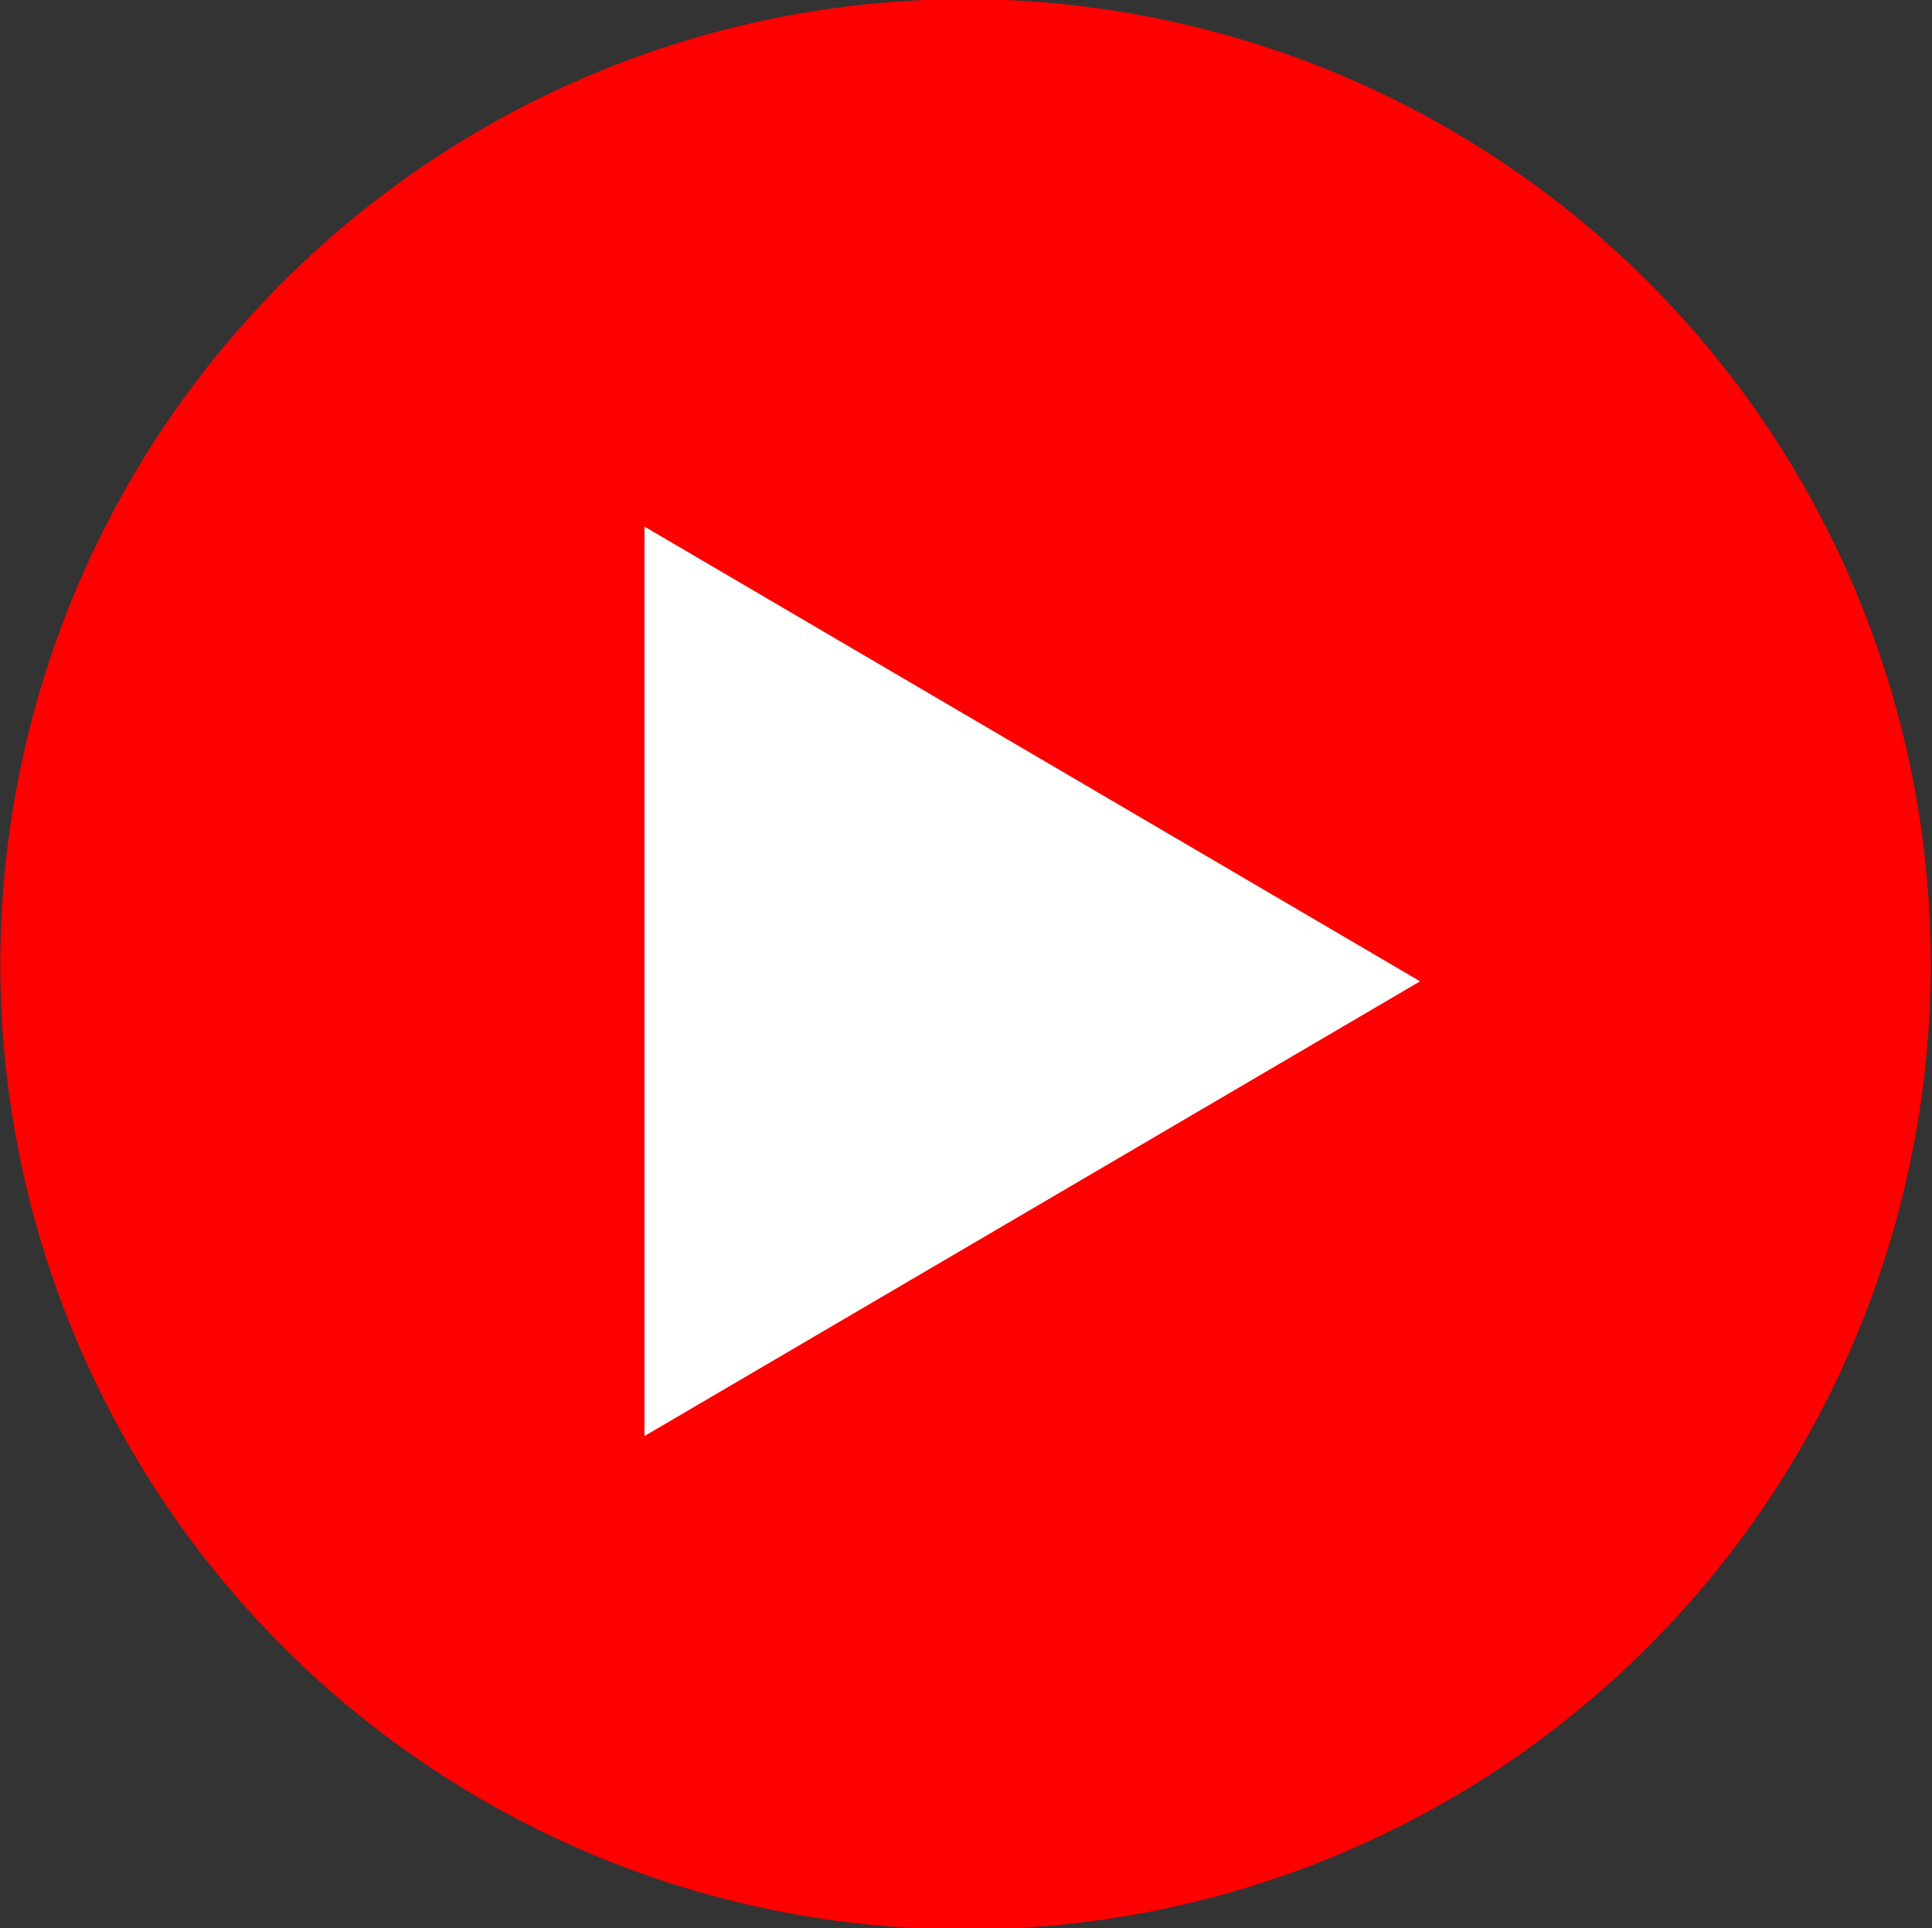
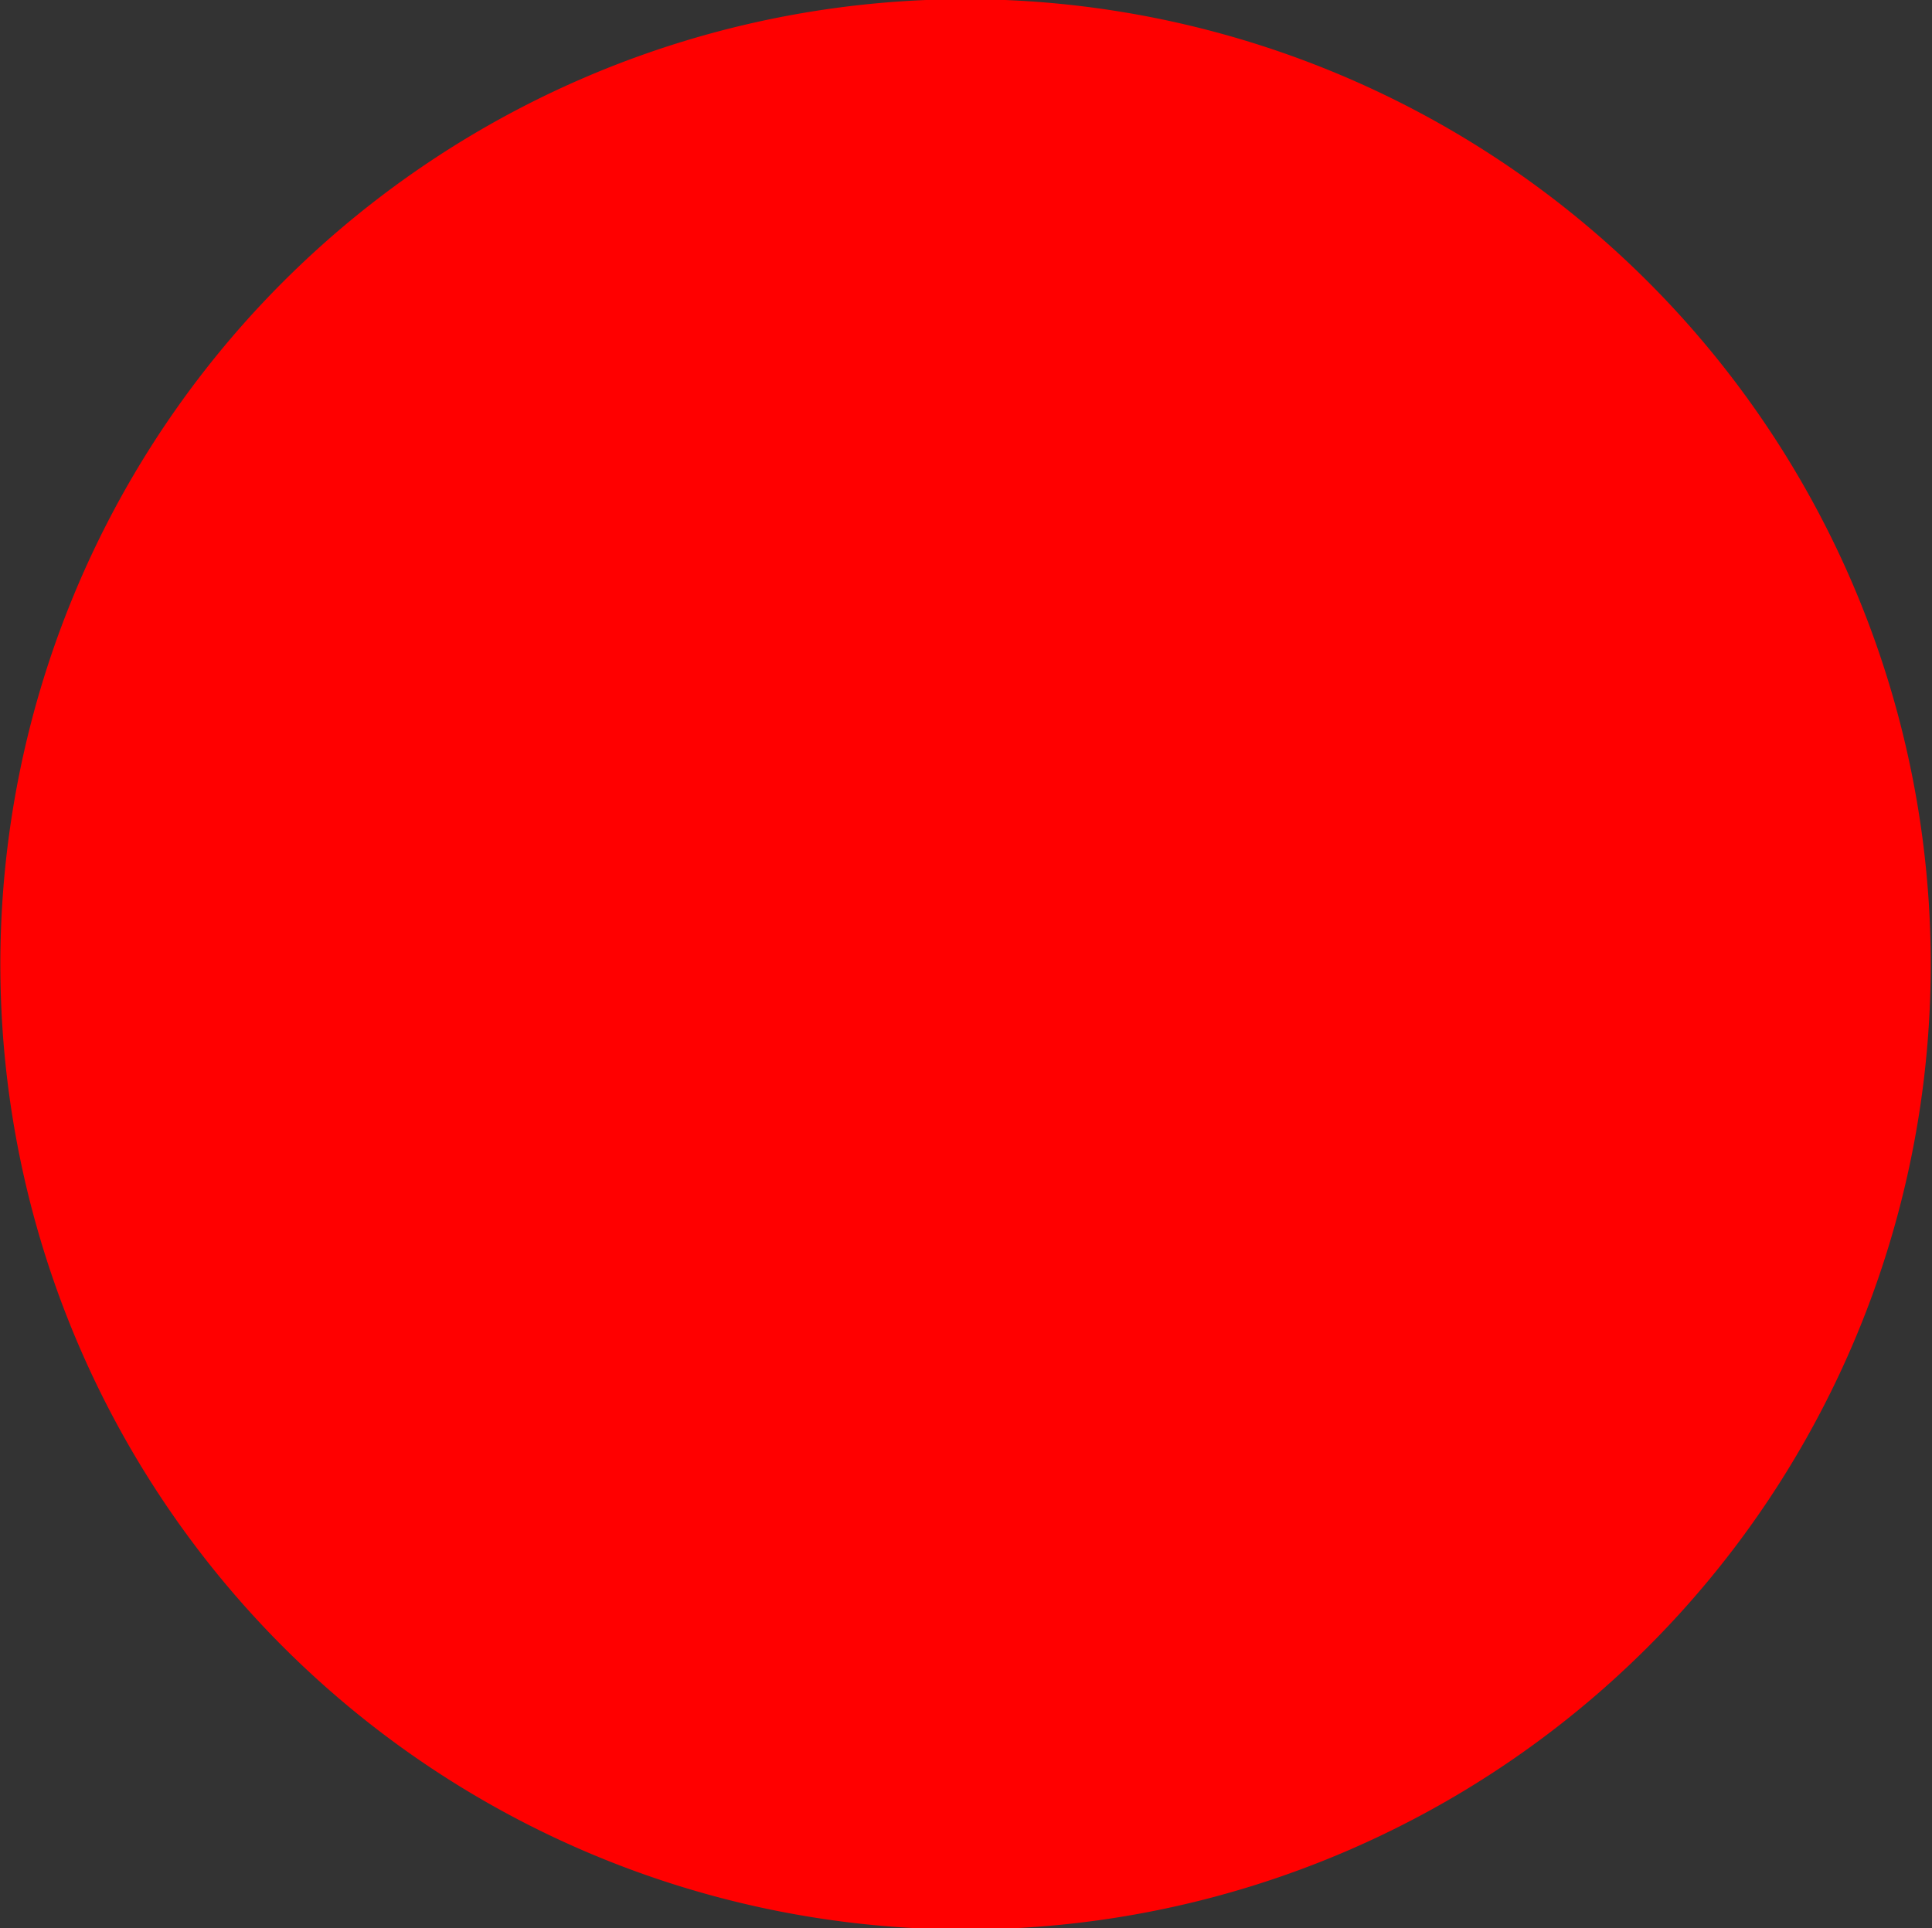
<svg xmlns="http://www.w3.org/2000/svg" id="youtube" width="16.938" height="16.906" viewBox="0 0 16.938 16.906">
  <rect x="0" y="0" width="16.938" height="16.906" fill="#333333" stroke="none" />
  <defs>
    <style>
      .cls-1 {
        fill: red;
      }

      .cls-1, .cls-2 {
        fill-rule: evenodd;
      }

      .cls-2 {
        fill: #fff;
      }
    </style>
  </defs>
  <path id="Shape_1_copy_2" data-name="Shape 1 copy 2" class="cls-1" d="M40.458,31.986A8.462,8.462,0,1,1,32,23.524,8.461,8.461,0,0,1,40.458,31.986Z" transform="translate(-23.531 -23.531)" />
-   <path id="Rounded_Rectangle_3" data-name="Rounded Rectangle 3" class="cls-2" d="M29.181,28.148v7.974l6.8-3.987Z" transform="translate(-23.531 -23.531)" />
</svg>